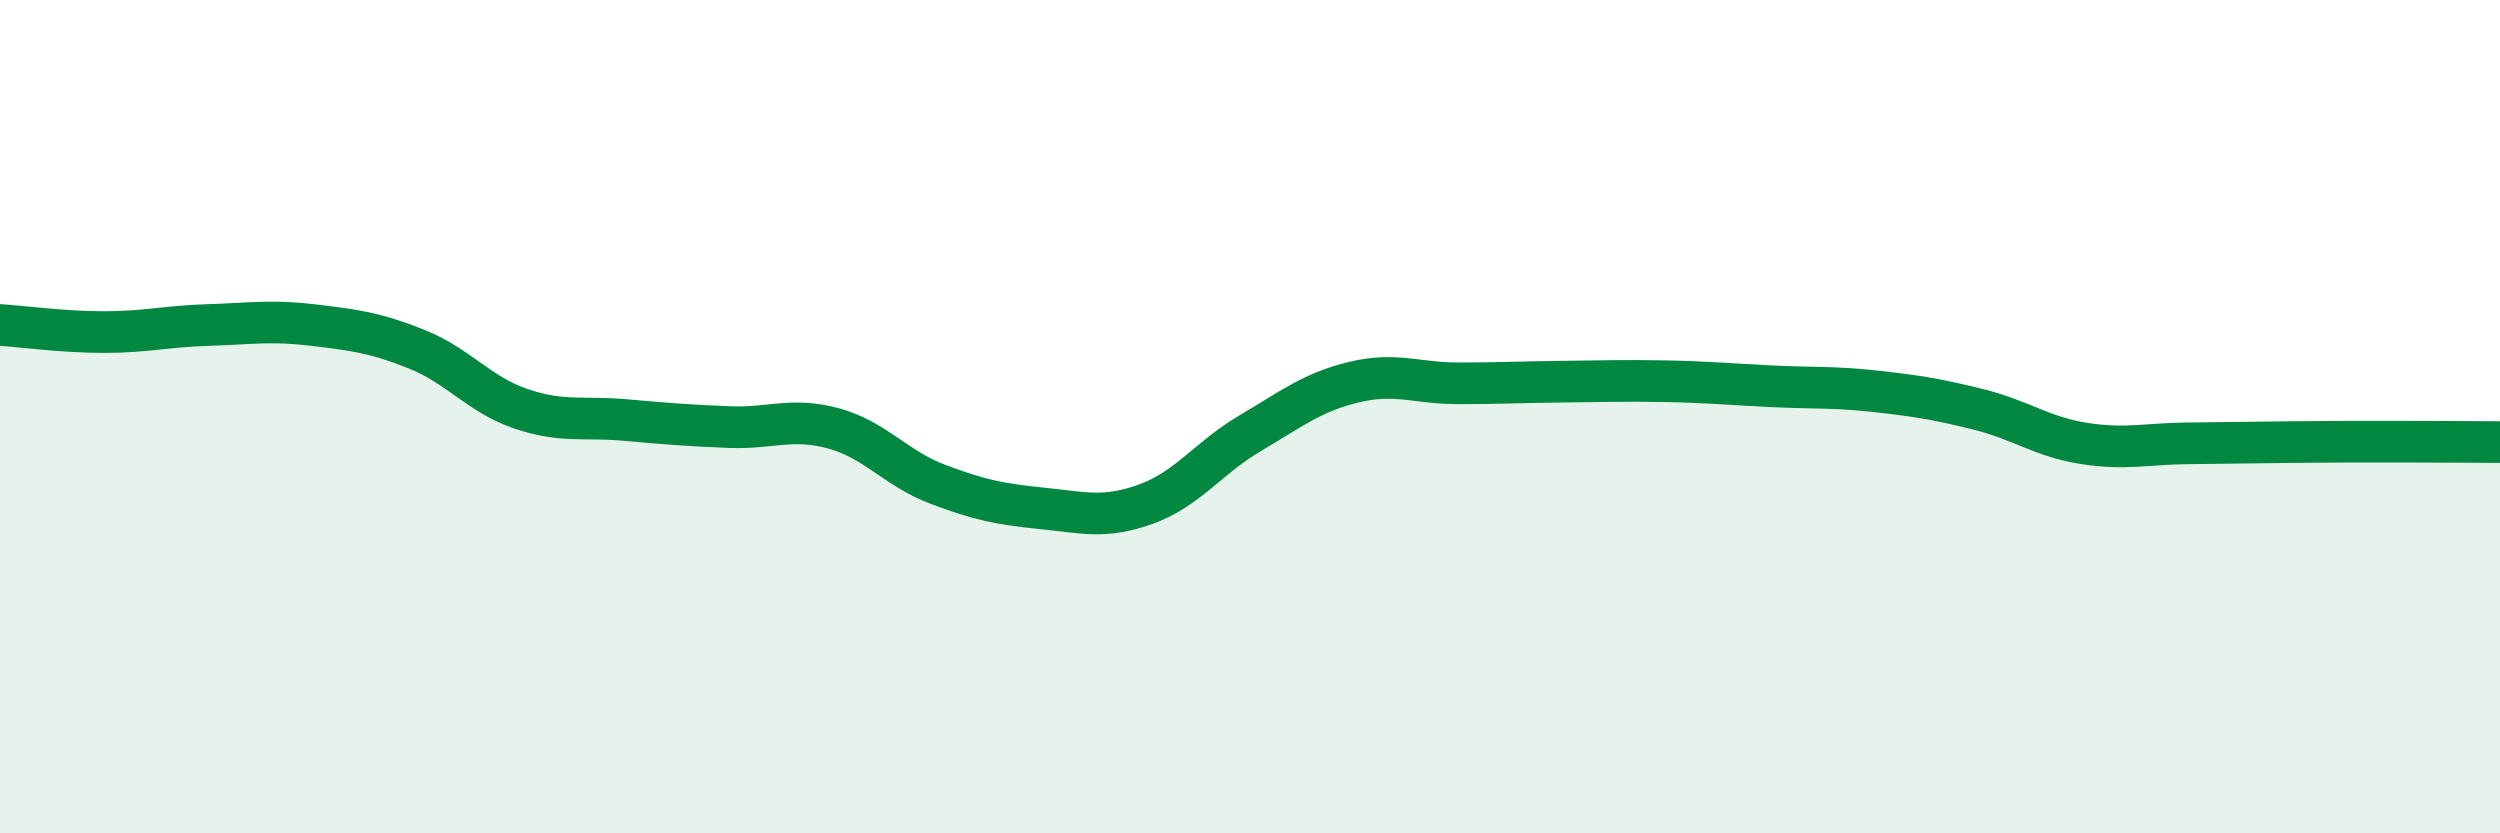
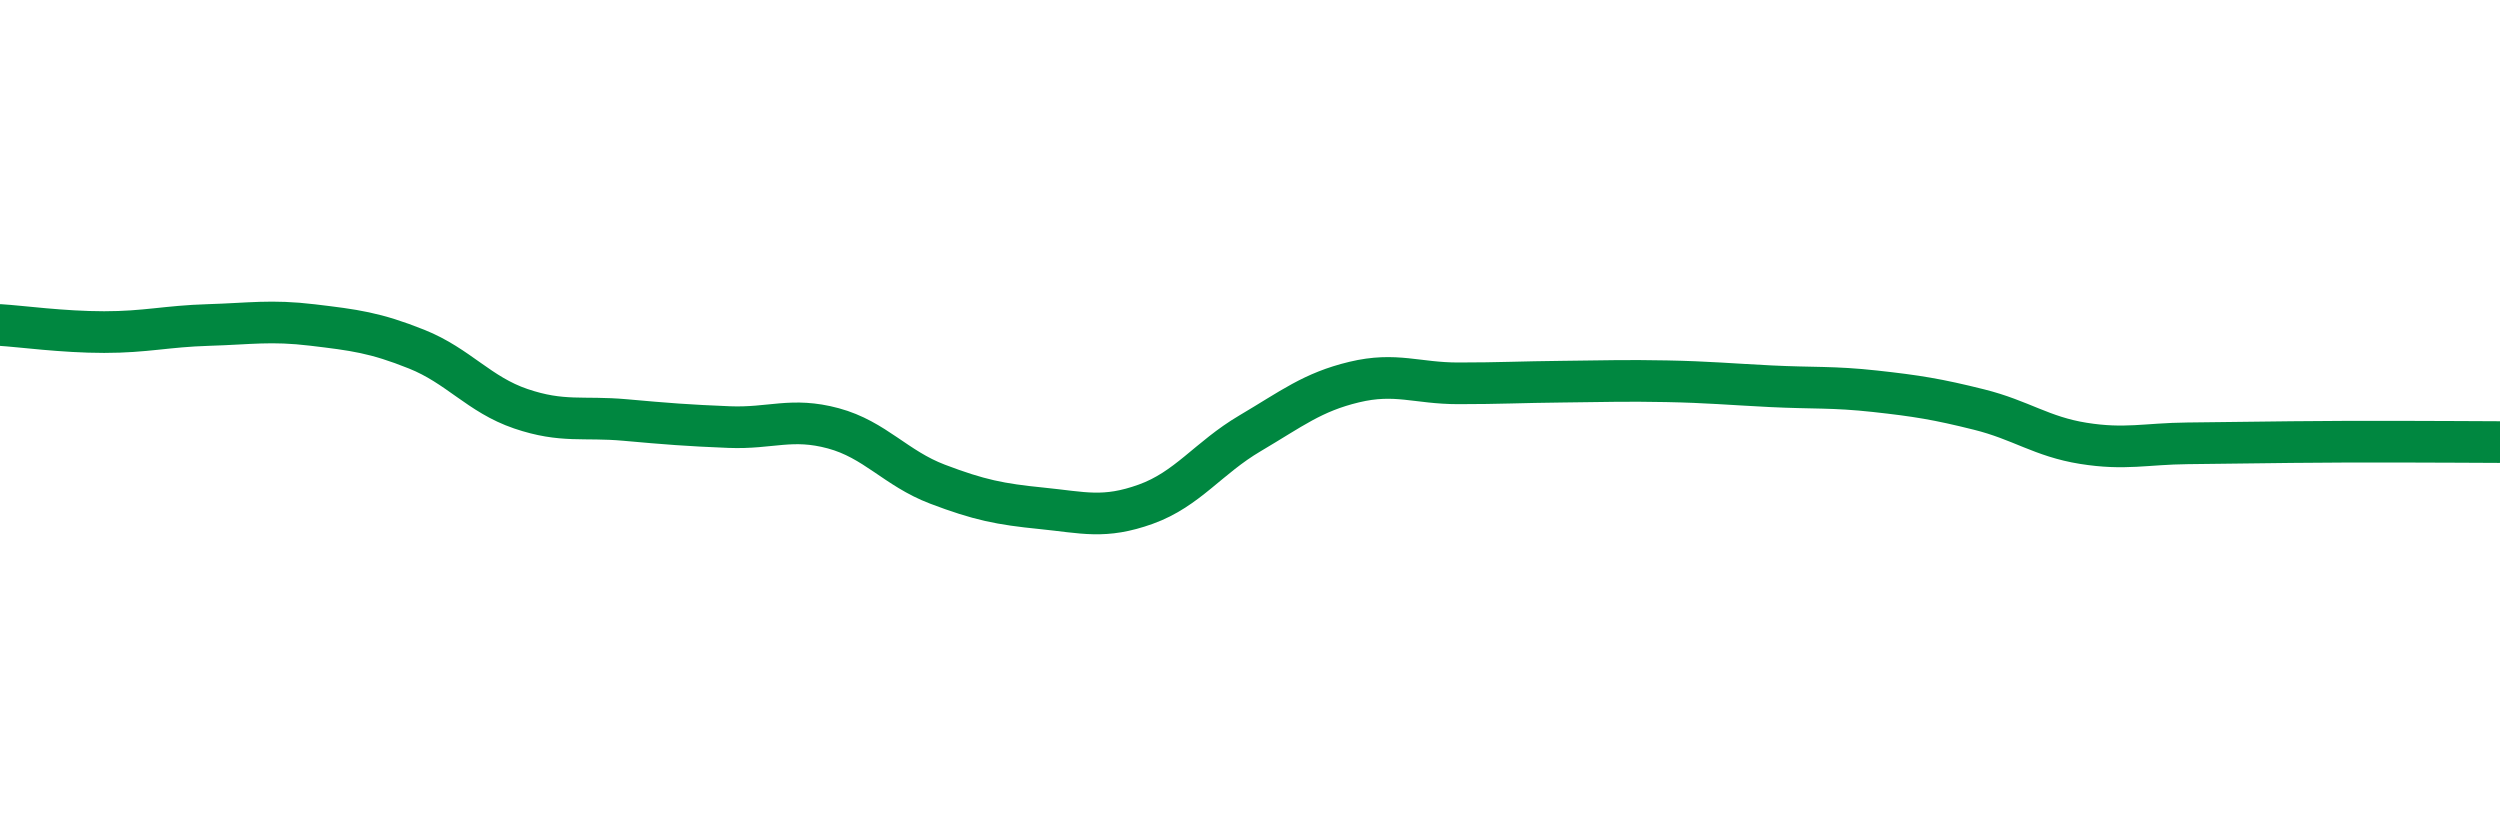
<svg xmlns="http://www.w3.org/2000/svg" width="60" height="20" viewBox="0 0 60 20">
-   <path d="M 0,7.8 C 0.5,7.83 1.5,7.97 2.5,7.97 C 3.5,7.97 4,7.83 5,7.8 C 6,7.77 6.5,7.68 7.5,7.8 C 8.5,7.92 9,7.98 10,8.38 C 11,8.78 11.5,9.47 12.5,9.81 C 13.5,10.15 14,9.99 15,10.08 C 16,10.17 16.5,10.21 17.5,10.25 C 18.5,10.29 19,10.01 20,10.28 C 21,10.55 21.5,11.24 22.5,11.62 C 23.5,12 24,12.1 25,12.2 C 26,12.3 26.5,12.46 27.5,12.1 C 28.5,11.74 29,10.99 30,10.4 C 31,9.81 31.5,9.41 32.5,9.17 C 33.5,8.93 34,9.2 35,9.2 C 36,9.2 36.5,9.17 37.5,9.16 C 38.5,9.15 39,9.13 40,9.15 C 41,9.17 41.5,9.22 42.5,9.27 C 43.5,9.32 44,9.28 45,9.39 C 46,9.5 46.5,9.58 47.5,9.83 C 48.5,10.08 49,10.48 50,10.64 C 51,10.8 51.5,10.65 52.5,10.64 C 53.5,10.63 54,10.62 55,10.61 C 56,10.6 56.5,10.6 57.5,10.6 C 58.5,10.6 59.5,10.61 60,10.61L60 20L0 20Z" fill="#008740" opacity="0.1" stroke-linecap="round" stroke-linejoin="round" />
  <path d="M 0,7.8 C 0.5,7.83 1.5,7.97 2.5,7.97 C 3.5,7.97 4,7.83 5,7.8 C 6,7.77 6.5,7.68 7.5,7.8 C 8.5,7.92 9,7.98 10,8.38 C 11,8.78 11.5,9.47 12.5,9.81 C 13.5,10.15 14,9.99 15,10.08 C 16,10.17 16.5,10.21 17.5,10.25 C 18.5,10.29 19,10.01 20,10.28 C 21,10.55 21.5,11.24 22.5,11.62 C 23.5,12 24,12.1 25,12.2 C 26,12.3 26.5,12.46 27.5,12.1 C 28.5,11.74 29,10.99 30,10.4 C 31,9.81 31.5,9.41 32.5,9.17 C 33.5,8.93 34,9.2 35,9.2 C 36,9.2 36.5,9.17 37.5,9.16 C 38.5,9.15 39,9.13 40,9.15 C 41,9.17 41.5,9.22 42.5,9.27 C 43.5,9.32 44,9.28 45,9.39 C 46,9.5 46.5,9.58 47.5,9.83 C 48.5,10.08 49,10.48 50,10.64 C 51,10.8 51.5,10.65 52.5,10.64 C 53.5,10.63 54,10.62 55,10.61 C 56,10.6 56.5,10.6 57.5,10.6 C 58.5,10.6 59.5,10.61 60,10.61" stroke="#008740" stroke-width="1" fill="none" stroke-linecap="round" stroke-linejoin="round" />
</svg>